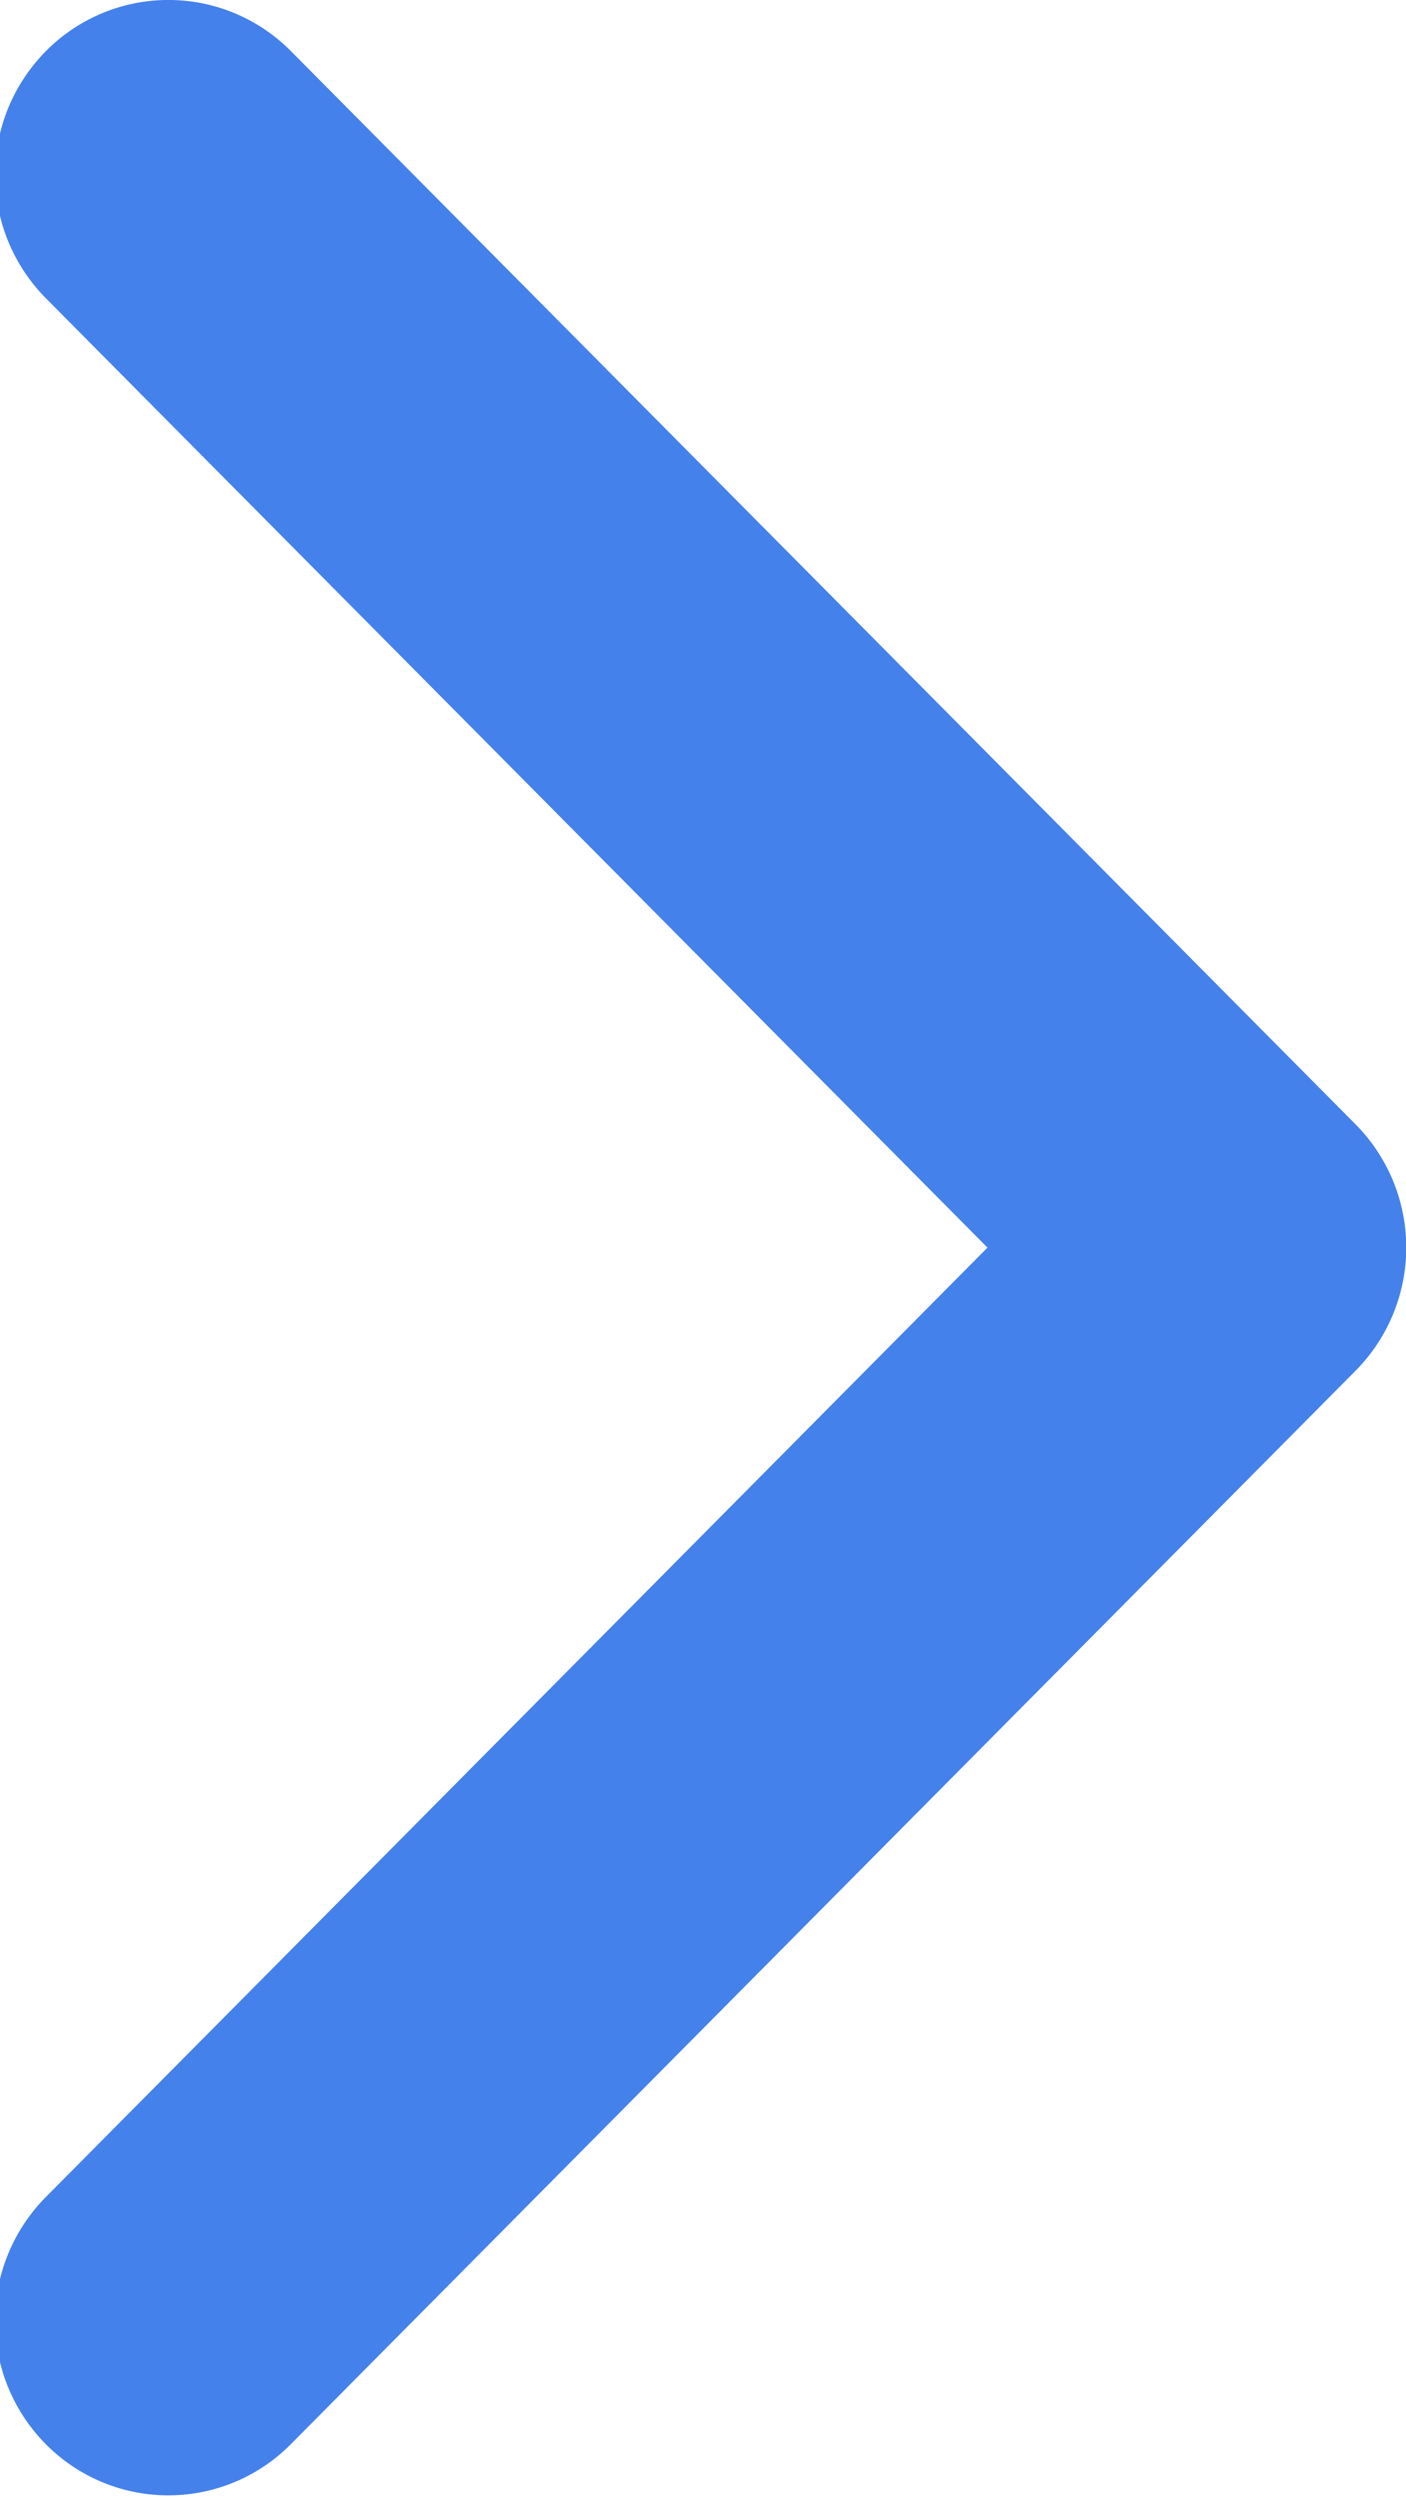
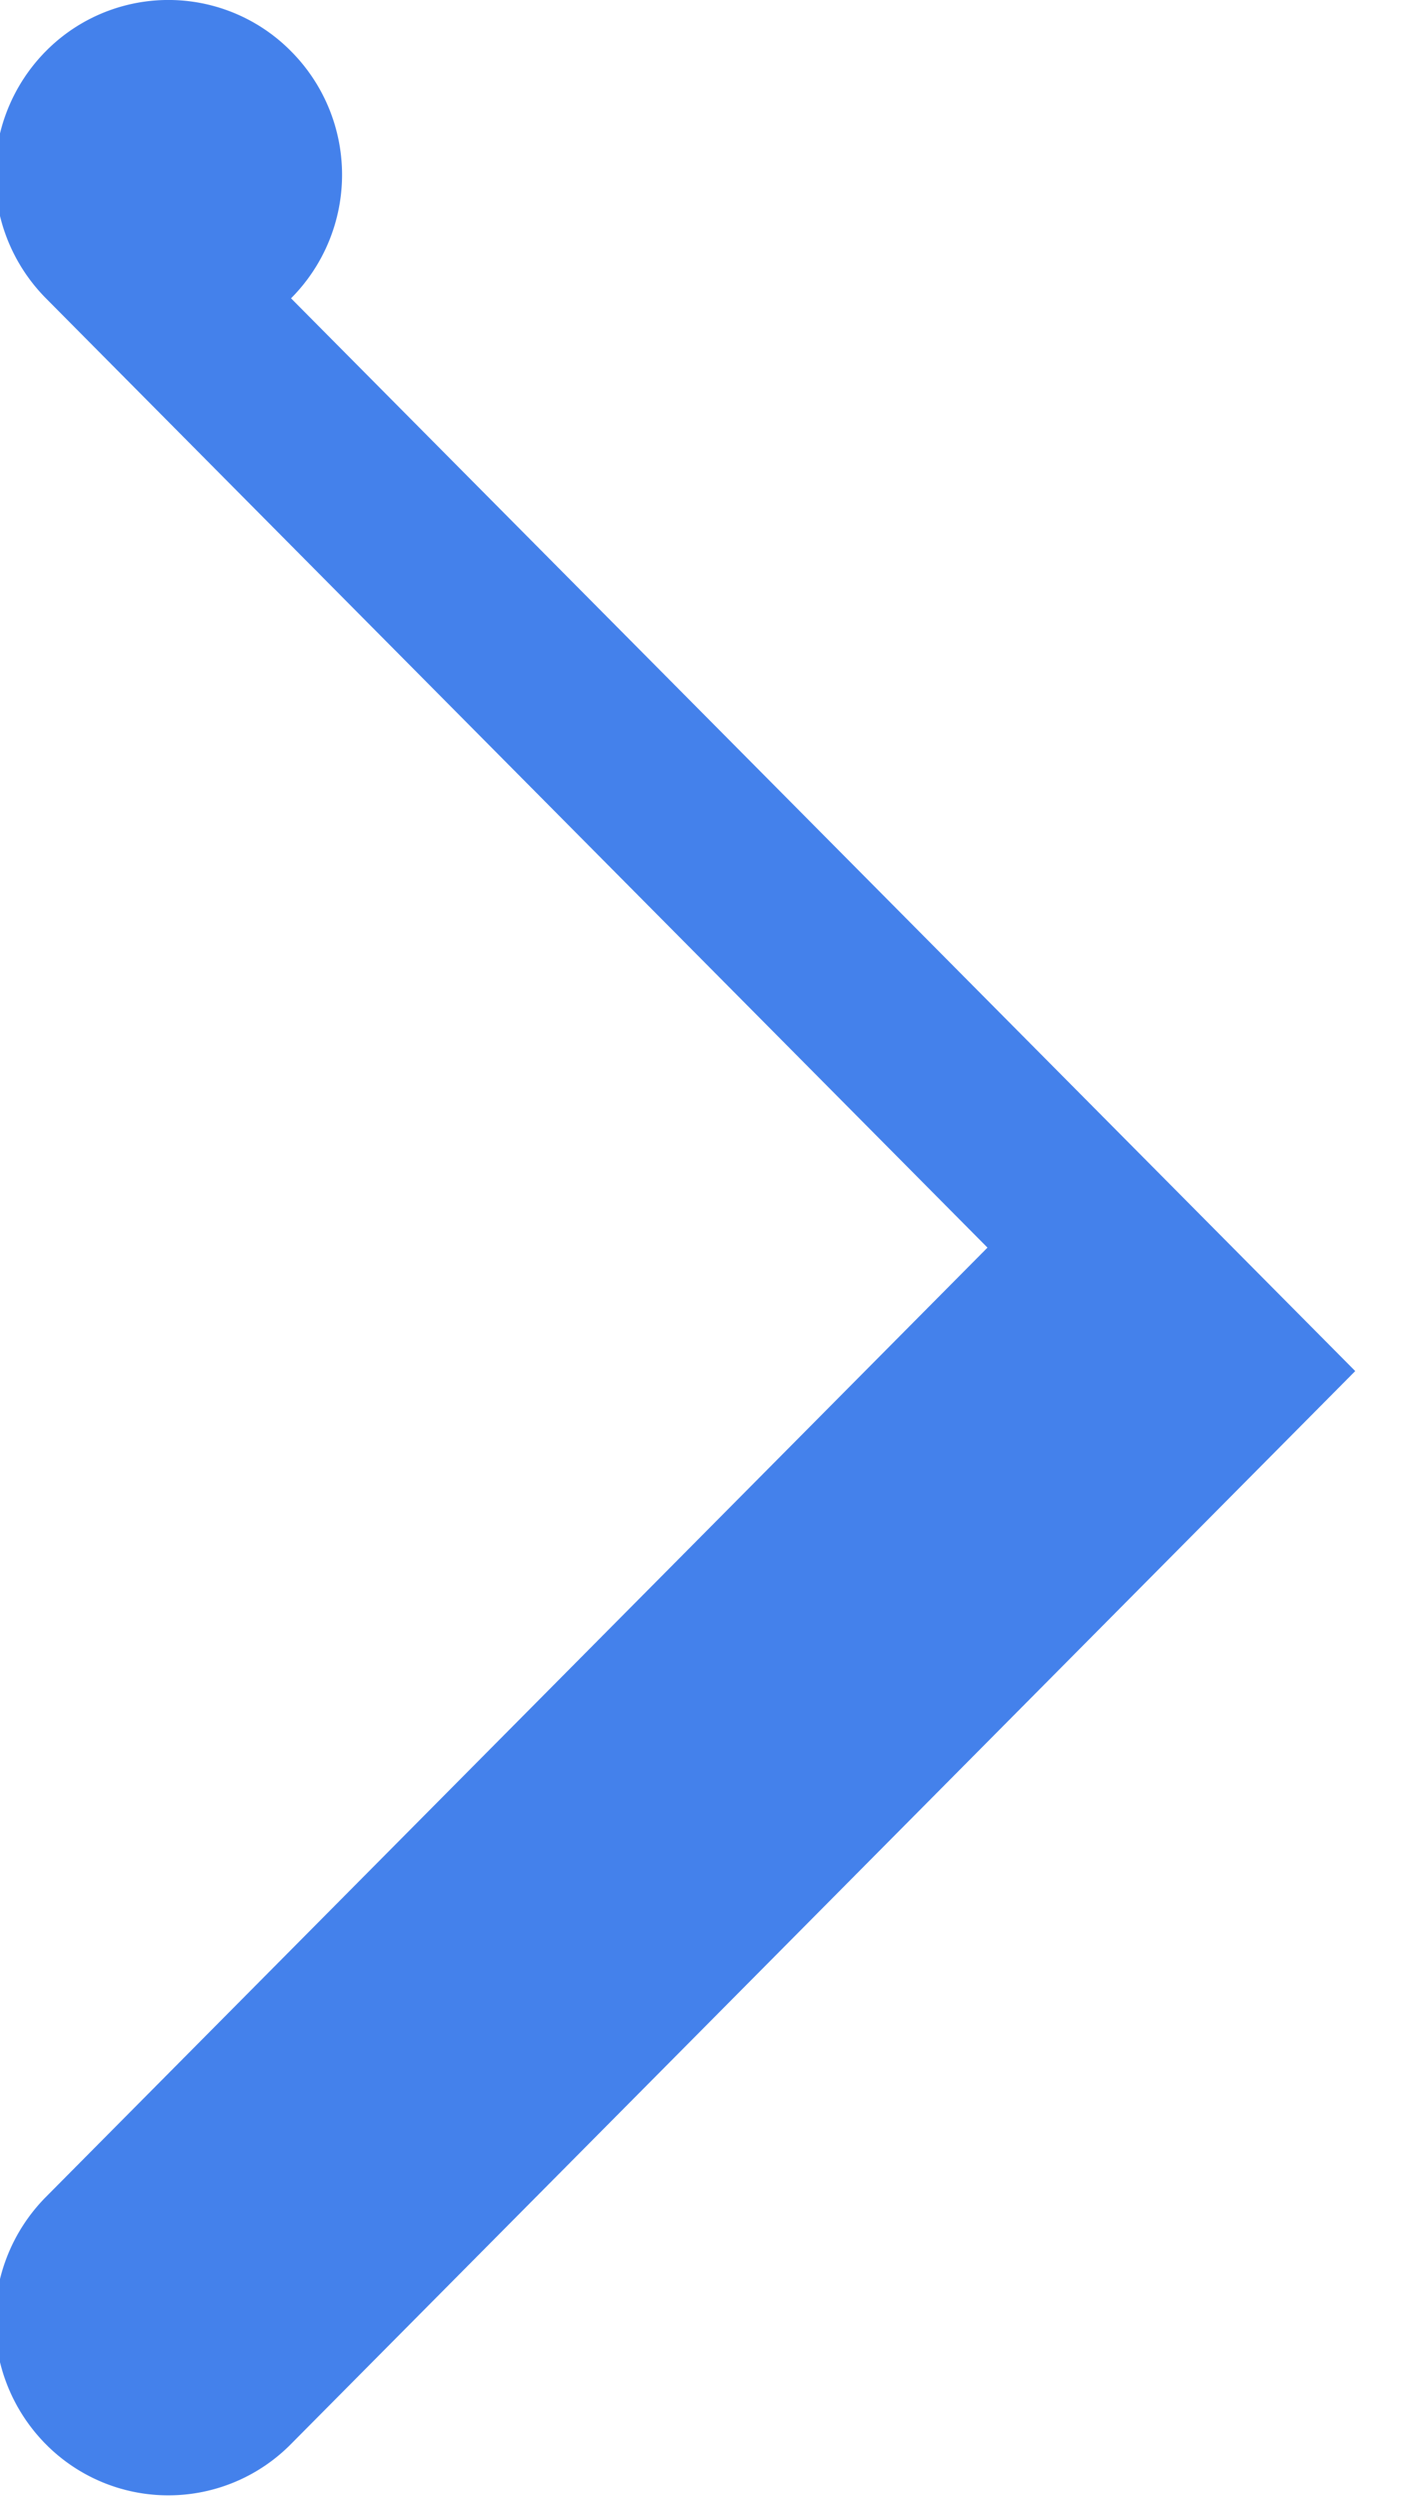
<svg xmlns="http://www.w3.org/2000/svg" xmlns:xlink="http://www.w3.org/1999/xlink" width="9" height="16" viewBox="0 0 9 16">
  <defs>
-     <path id="a" d="M856.675 1421.774l-6.813 6.867a1.103 1.103 0 0 1-1.569 0 1.124 1.124 0 0 1 0-1.581l6.028-6.076-6.028-6.076a1.124 1.124 0 0 1 0-1.58 1.103 1.103 0 0 1 1.57 0l6.812 6.865a1.12 1.12 0 0 1 0 1.581z" />
+     <path id="a" d="M856.675 1421.774l-6.813 6.867a1.103 1.103 0 0 1-1.569 0 1.124 1.124 0 0 1 0-1.581l6.028-6.076-6.028-6.076a1.124 1.124 0 0 1 0-1.58 1.103 1.103 0 0 1 1.57 0a1.12 1.12 0 0 1 0 1.581z" />
  </defs>
  <use fill="#4481eb" xlink:href="#a" transform="translate(-848 -1413)" />
</svg>